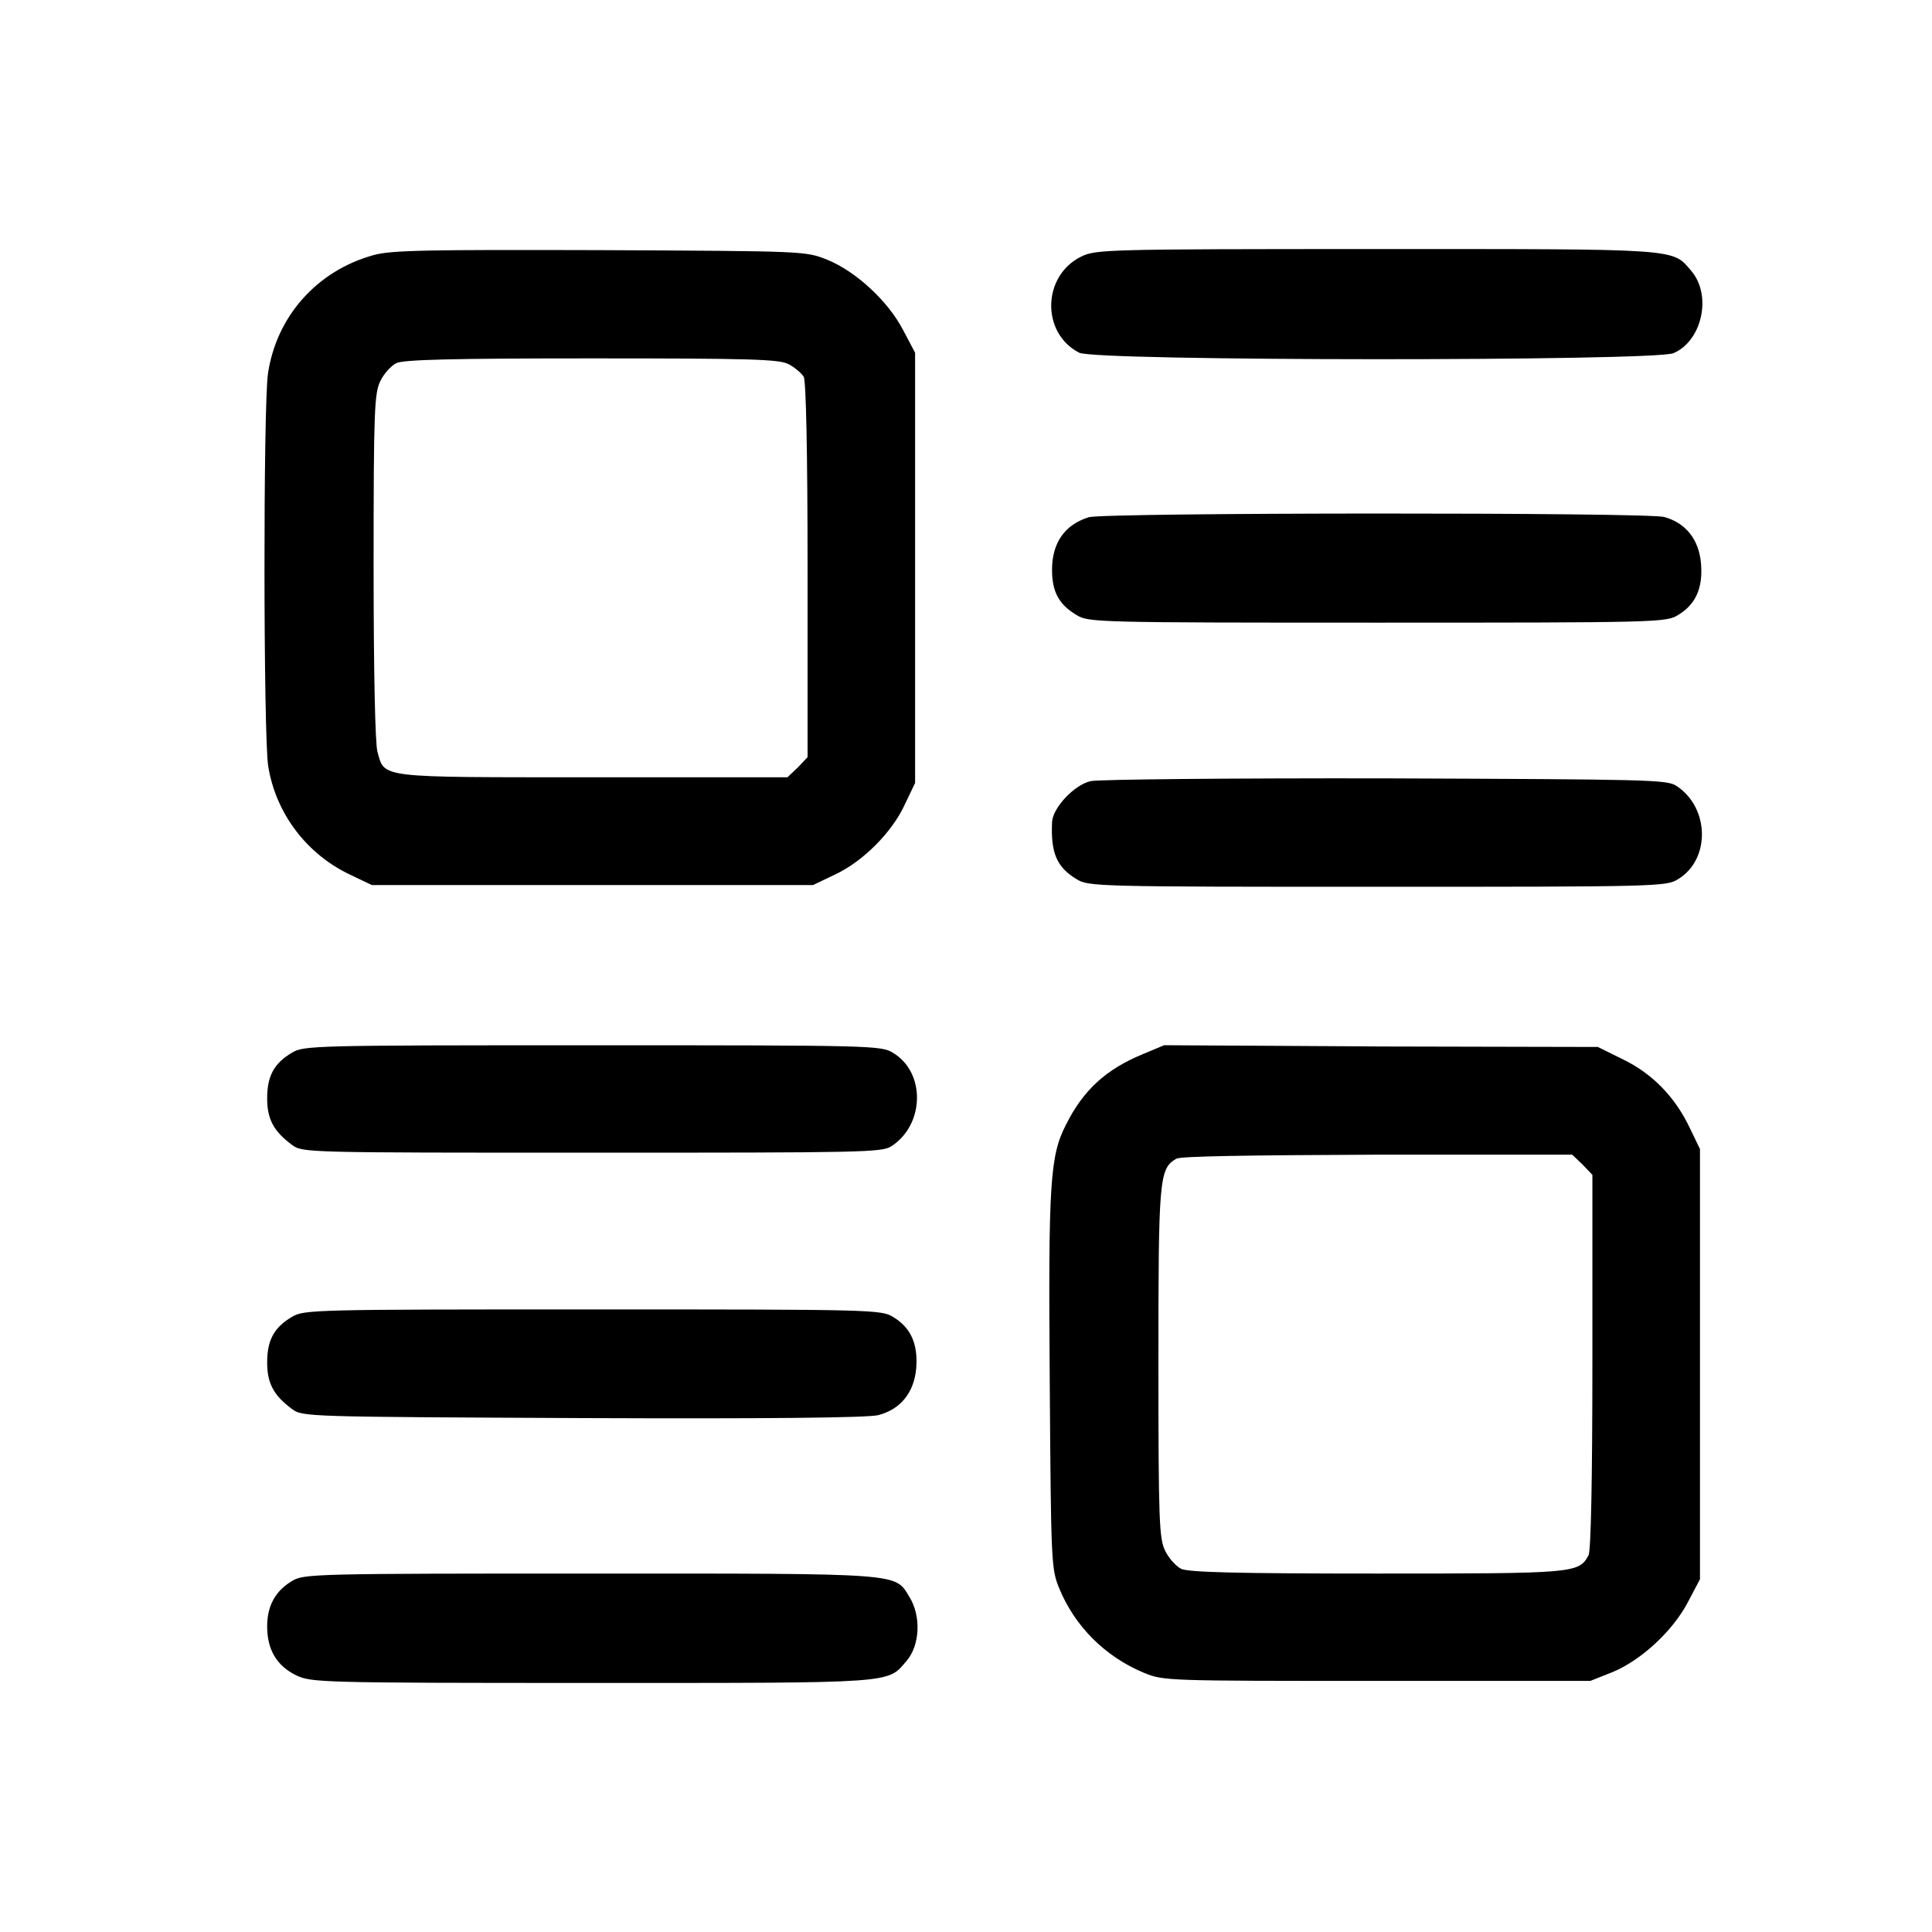
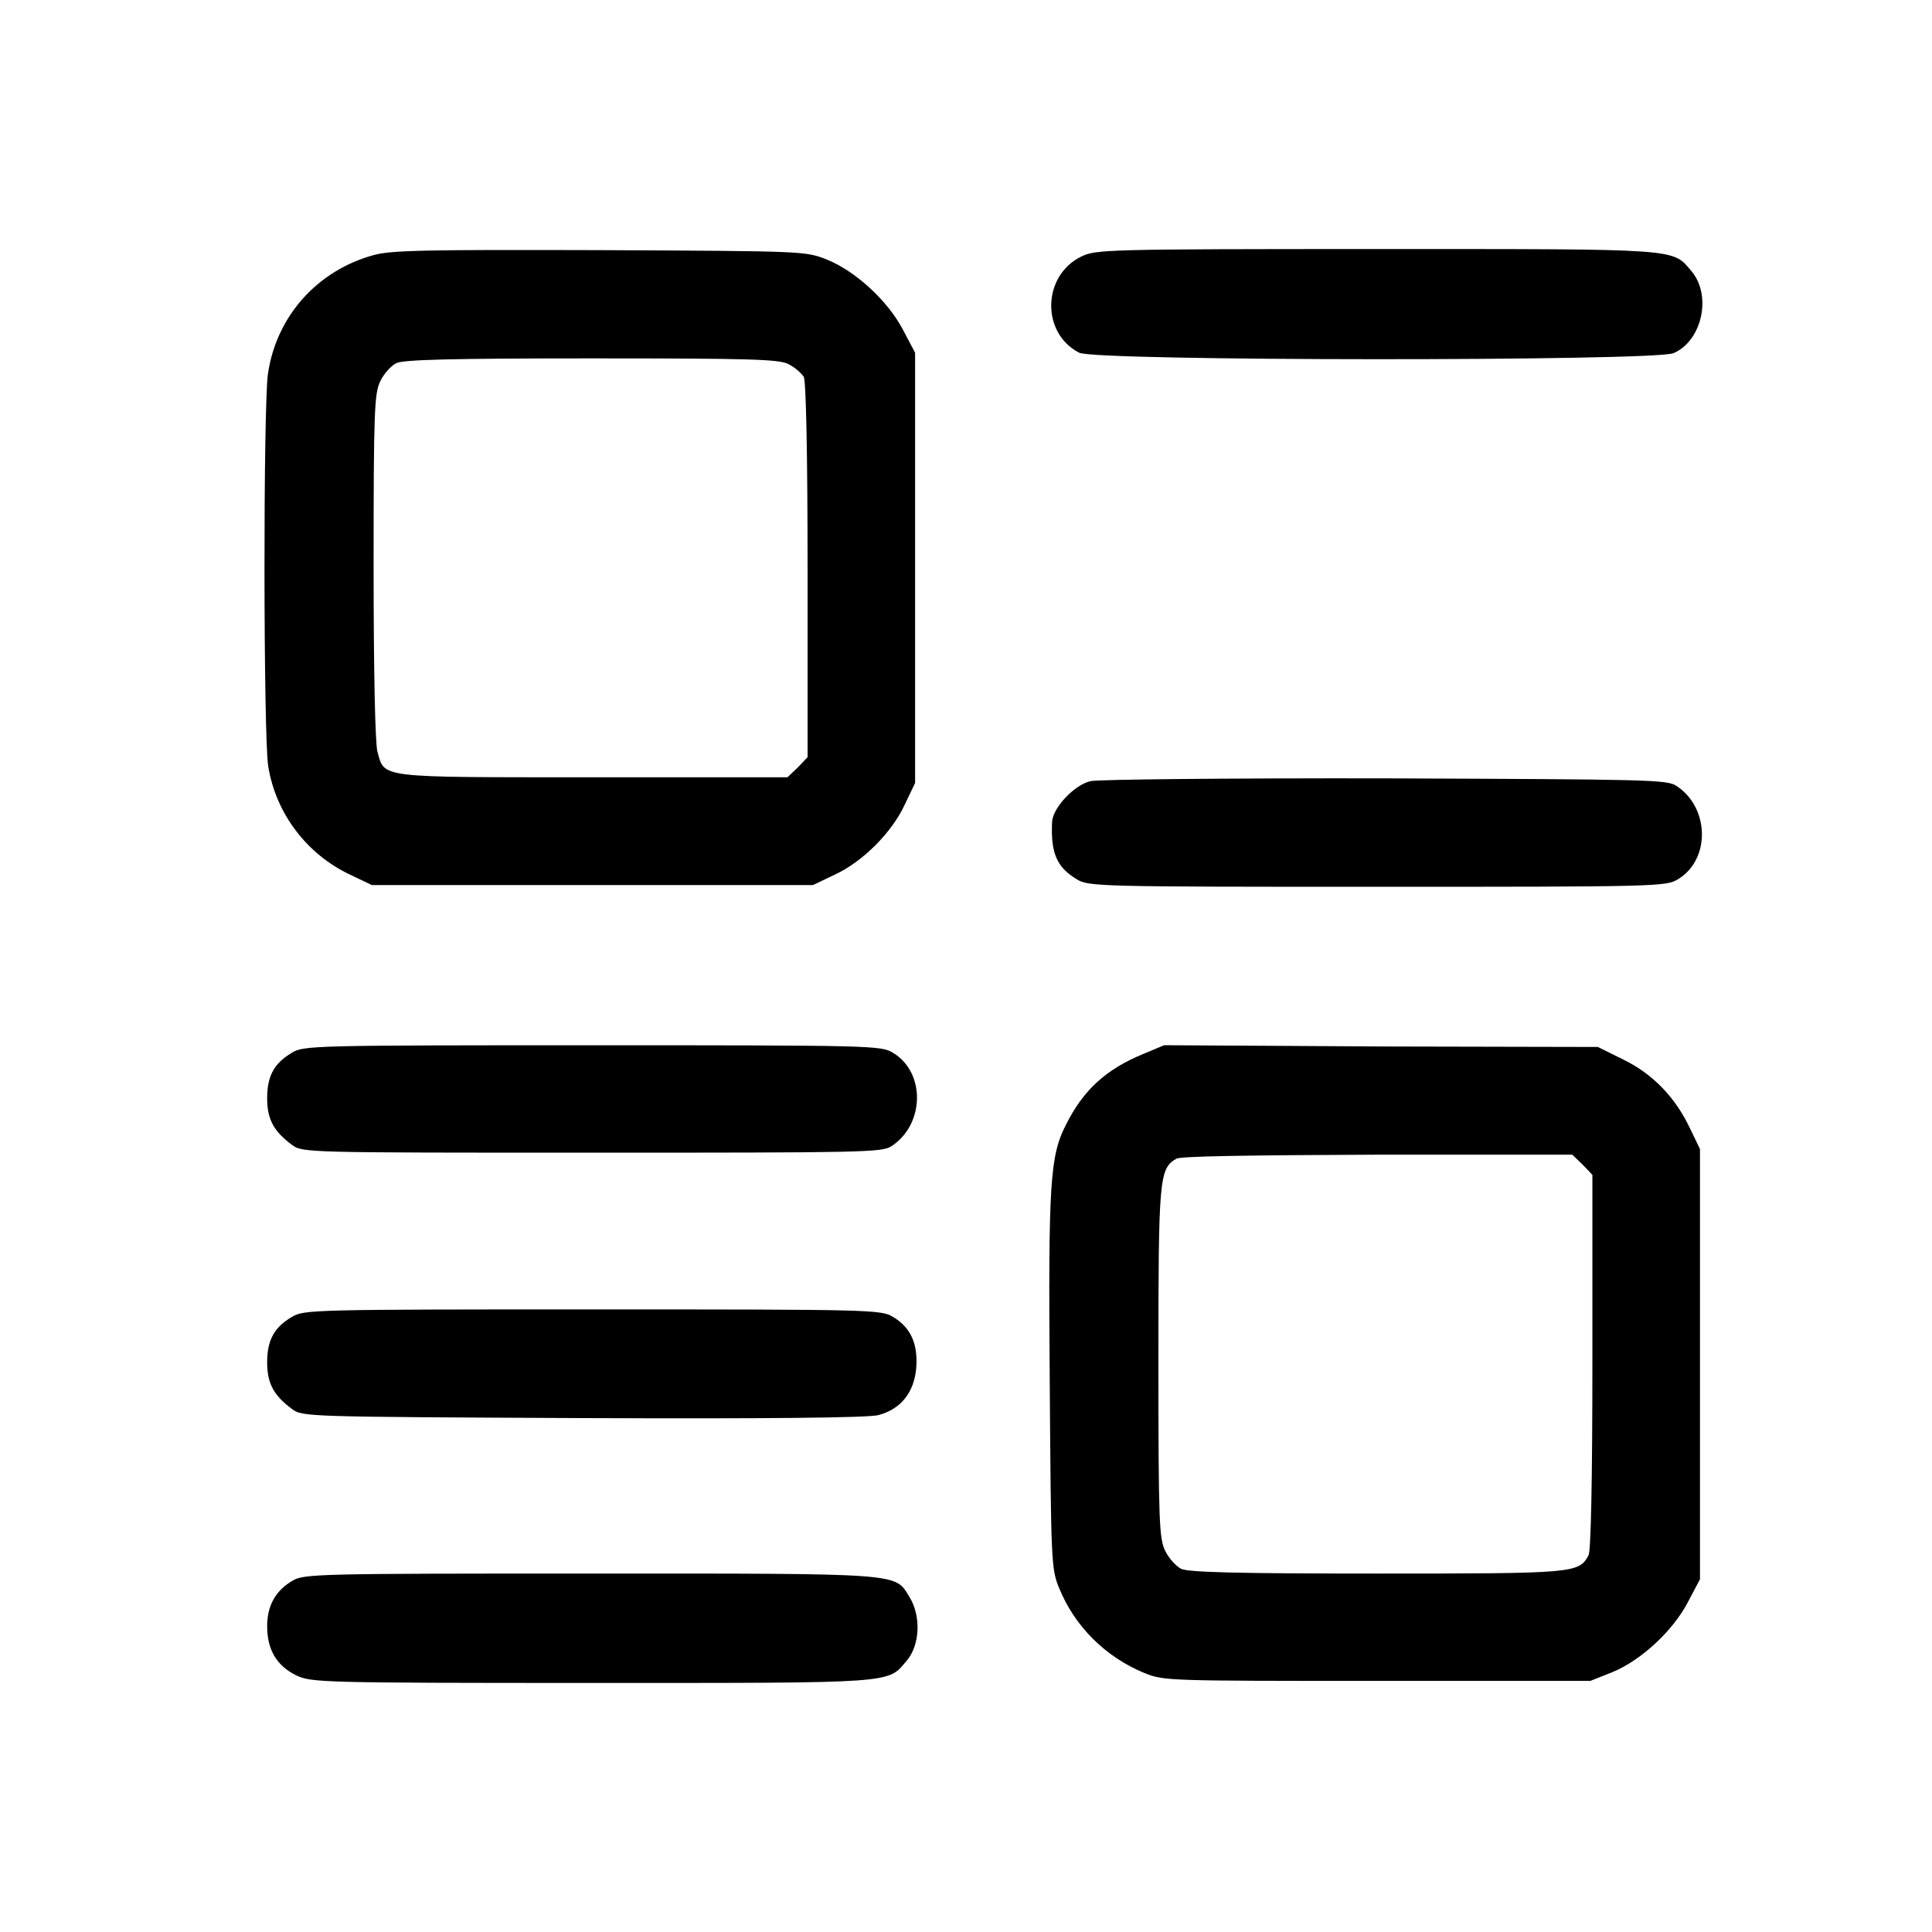
<svg xmlns="http://www.w3.org/2000/svg" version="1.1" width="32" height="32" viewBox="0 0 32 32">
  <title>post-grid-30</title>
  <path d="M6.188 4.225c-0.938 0.258-1.612 1.017-1.75 1.967-0.079 0.558-0.075 5.992 0.004 6.496 0.125 0.787 0.642 1.463 1.358 1.8l0.358 0.171h7.308l0.358-0.171c0.463-0.213 0.95-0.7 1.162-1.162l0.171-0.358v-7.125l-0.2-0.379c-0.25-0.479-0.783-0.971-1.258-1.163-0.358-0.142-0.358-0.142-3.763-0.158-2.854-0.008-3.463 0-3.75 0.083zM13.063 6.033c0.1 0.050 0.213 0.15 0.25 0.208 0.037 0.083 0.063 1.217 0.063 3.217v3.083l-0.162 0.171-0.171 0.162h-3.225c-3.592 0-3.442 0.017-3.567-0.425-0.037-0.142-0.063-1.313-0.063-3.075 0-2.583 0.013-2.862 0.112-3.063 0.058-0.121 0.175-0.25 0.263-0.296 0.121-0.058 0.9-0.079 3.237-0.079 2.625 0 3.108 0.013 3.262 0.096z" />
  <path d="M17.908 4.25c-0.646 0.317-0.667 1.267-0.033 1.592 0.267 0.142 9.517 0.142 9.842 0.008 0.471-0.2 0.642-0.95 0.3-1.358-0.325-0.379-0.133-0.367-5.217-0.367-4.512 0-4.65 0.008-4.892 0.125z" />
-   <path d="M18.033 8.567c-0.4 0.125-0.608 0.425-0.608 0.871 0 0.363 0.113 0.575 0.408 0.75 0.192 0.121 0.35 0.125 4.979 0.125s4.788-0.004 4.979-0.125c0.296-0.175 0.417-0.45 0.383-0.854-0.033-0.396-0.25-0.671-0.608-0.771-0.283-0.079-9.275-0.075-9.533 0.004z" />
  <path d="M18.063 12.938c-0.271 0.063-0.621 0.438-0.637 0.671-0.025 0.517 0.075 0.754 0.408 0.954 0.192 0.121 0.35 0.125 4.979 0.125s4.788-0.004 4.979-0.125c0.542-0.325 0.525-1.188-0.025-1.546-0.154-0.104-0.45-0.108-4.829-0.125-2.563-0.004-4.754 0.017-4.875 0.046z" />
  <path d="M4.833 17.438c-0.296 0.175-0.408 0.387-0.408 0.754 0 0.346 0.108 0.546 0.412 0.771 0.171 0.129 0.221 0.129 4.971 0.129 4.508 0 4.8-0.004 4.958-0.108 0.55-0.358 0.567-1.221 0.025-1.546-0.192-0.121-0.35-0.125-4.979-0.125s-4.787 0.004-4.979 0.125z" />
  <path d="M18.933 17.458c-0.617 0.254-0.992 0.6-1.275 1.167-0.267 0.517-0.296 0.958-0.271 4.262 0.021 2.988 0.025 3.096 0.154 3.413 0.258 0.637 0.767 1.142 1.408 1.408 0.325 0.133 0.383 0.133 3.863 0.133h3.529l0.358-0.142c0.475-0.192 1.008-0.683 1.258-1.163l0.2-0.379v-7.125l-0.167-0.346c-0.242-0.512-0.617-0.9-1.104-1.137l-0.421-0.208-3.592-0.008-3.592-0.021zM26.212 19.288l0.163 0.171v3.083c0 2-0.025 3.133-0.063 3.217-0.163 0.3-0.221 0.304-3.512 0.304-2.337 0-3.117-0.021-3.238-0.079-0.087-0.046-0.204-0.175-0.262-0.296-0.1-0.2-0.113-0.479-0.113-3.113 0-3.058 0.012-3.217 0.296-3.383 0.075-0.042 1.158-0.058 3.333-0.067h3.225z" />
  <path d="M4.833 21.813c-0.296 0.175-0.408 0.387-0.408 0.754 0 0.346 0.108 0.546 0.412 0.771 0.171 0.129 0.237 0.129 4.825 0.15 2.996 0.012 4.737-0.004 4.888-0.050 0.367-0.096 0.588-0.371 0.625-0.771 0.033-0.404-0.088-0.679-0.383-0.854-0.192-0.121-0.35-0.125-4.979-0.125s-4.787 0.004-4.979 0.125z" />
  <path d="M4.842 26.183c-0.283 0.167-0.417 0.417-0.417 0.754 0 0.387 0.158 0.654 0.483 0.813 0.25 0.117 0.4 0.125 4.892 0.125 5.083 0 4.892 0.012 5.217-0.367 0.221-0.258 0.242-0.742 0.046-1.058-0.246-0.4-0.075-0.387-5.296-0.387-4.504 0-4.742 0.004-4.925 0.121z" />
</svg>